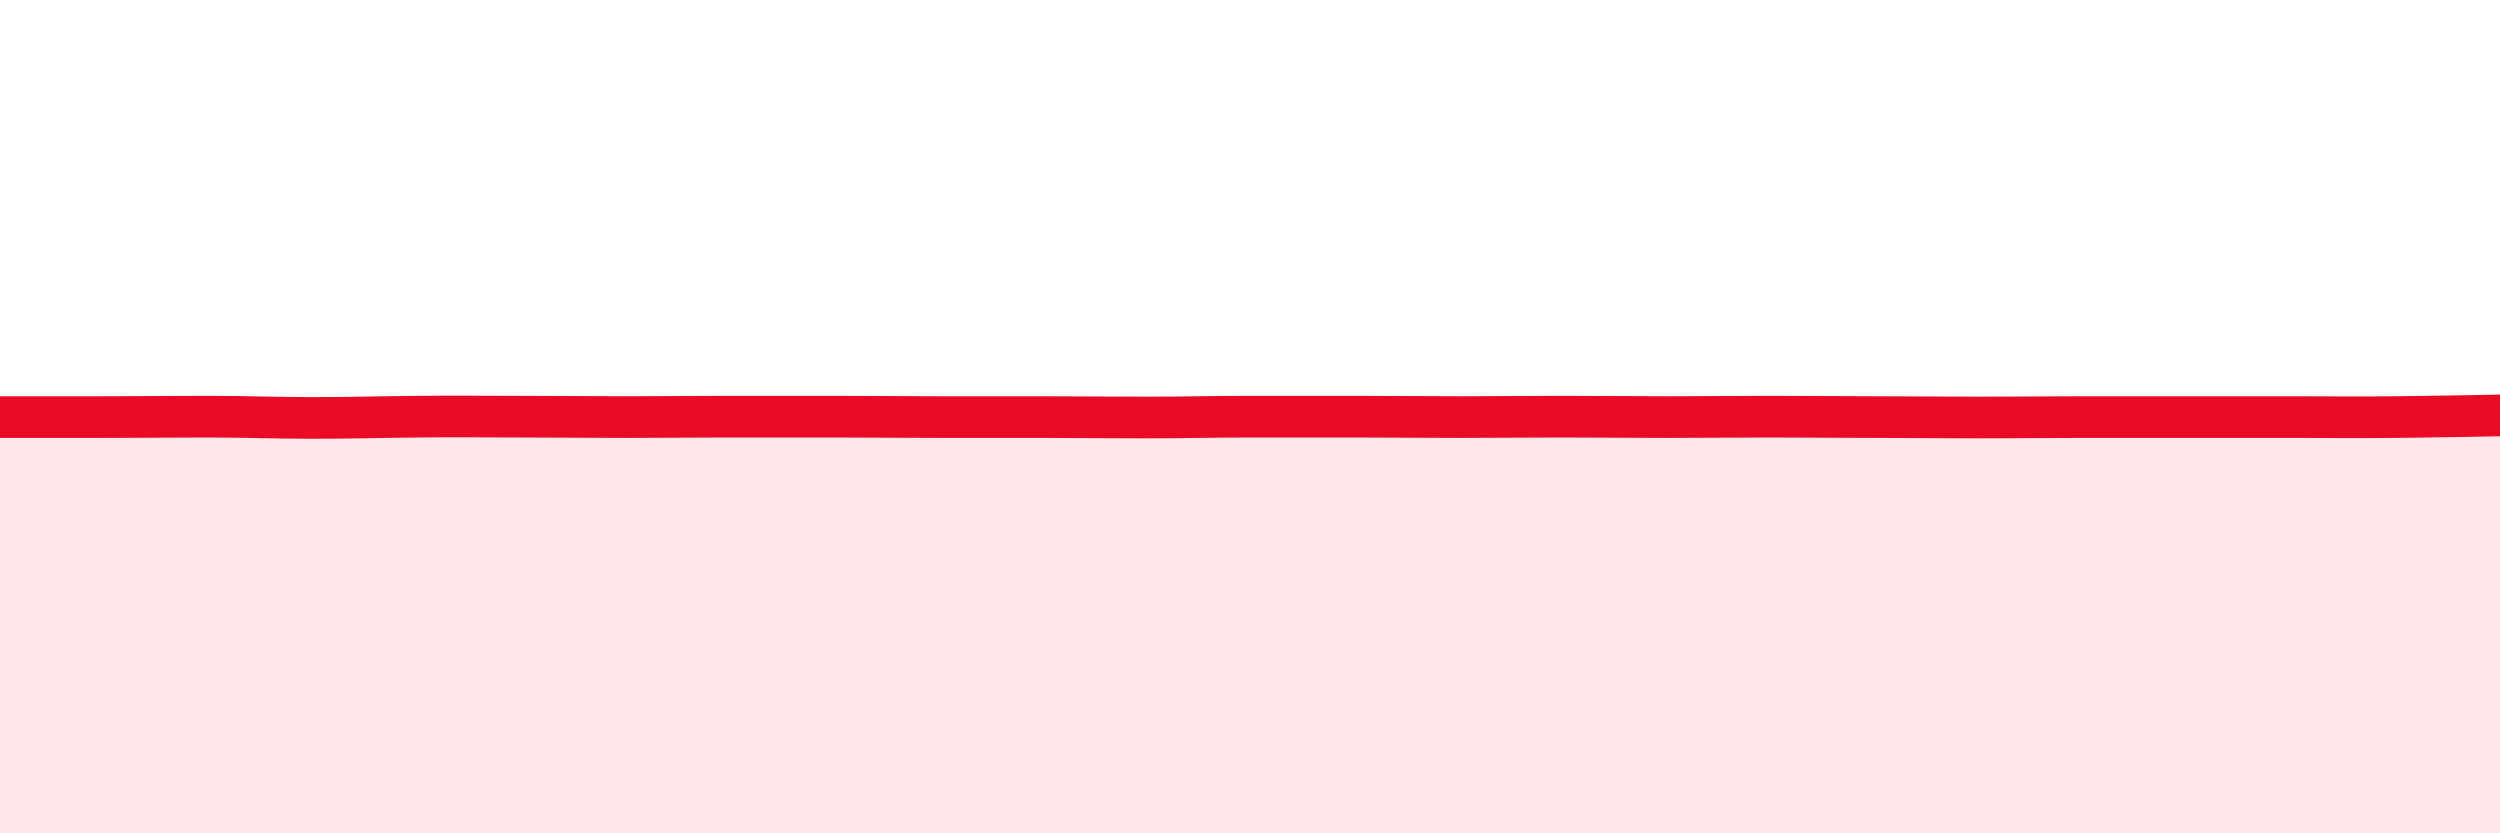
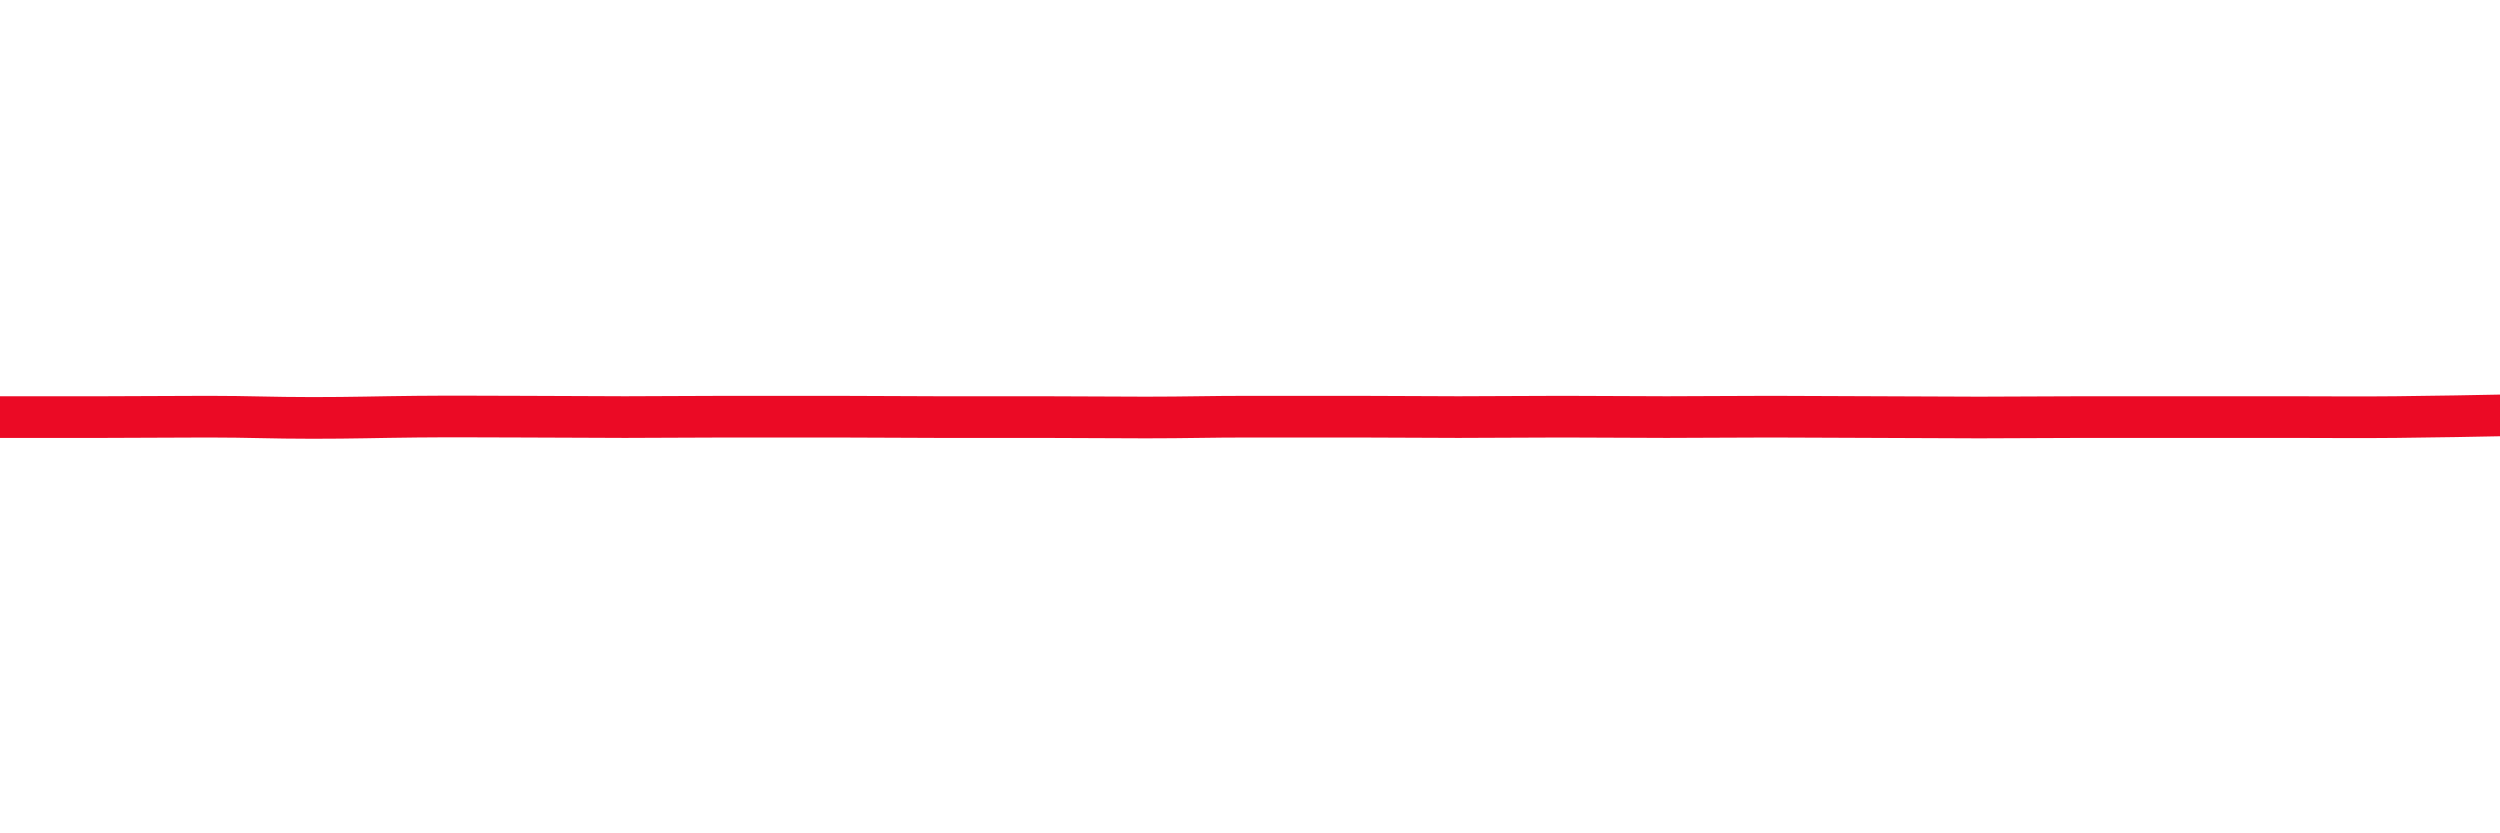
<svg xmlns="http://www.w3.org/2000/svg" width="60" height="20" viewBox="0 0 60 20">
-   <path d="M 0,10.01 C 0.5,10.01 1.5,10.01 2.5,10.01 C 3.5,10.01 4,10 5,10 C 6,10 6.5,10.03 7.5,10.03 C 8.5,10.03 9,10.01 10,10 C 11,9.99 11.5,10 12.5,10 C 13.5,10 14,10.01 15,10.01 C 16,10.01 16.5,10 17.5,10 C 18.5,10 19,10 20,10 C 21,10 21.5,10.01 22.5,10.01 C 23.5,10.01 24,10.01 25,10.01 C 26,10.01 26.5,10.02 27.5,10.02 C 28.5,10.02 29,10 30,10 C 31,10 31.5,10 32.5,10 C 33.5,10 34,10.01 35,10.01 C 36,10.01 36.5,10 37.5,10 C 38.5,10 39,10.01 40,10.01 C 41,10.01 41.5,10 42.5,10 C 43.5,10 44,10.01 45,10.01 C 46,10.01 46.5,10.02 47.5,10.02 C 48.5,10.02 49,10.01 50,10.01 C 51,10.01 51.5,10.01 52.5,10.01 C 53.5,10.01 54,10.01 55,10.01 C 56,10.01 56.5,10.02 57.5,10.01 C 58.5,10 59.5,9.98 60,9.97L60 20L0 20Z" fill="#EB0A25" opacity="0.1" stroke-linecap="round" stroke-linejoin="round" />
  <path d="M 0,10.01 C 0.5,10.01 1.5,10.01 2.5,10.01 C 3.5,10.01 4,10 5,10 C 6,10 6.5,10.03 7.5,10.03 C 8.5,10.03 9,10.01 10,10 C 11,9.99 11.5,10 12.5,10 C 13.5,10 14,10.01 15,10.01 C 16,10.01 16.5,10 17.5,10 C 18.5,10 19,10 20,10 C 21,10 21.5,10.01 22.5,10.01 C 23.5,10.01 24,10.01 25,10.01 C 26,10.01 26.5,10.02 27.5,10.02 C 28.5,10.02 29,10 30,10 C 31,10 31.5,10 32.5,10 C 33.5,10 34,10.01 35,10.01 C 36,10.01 36.5,10 37.5,10 C 38.5,10 39,10.01 40,10.01 C 41,10.01 41.5,10 42.5,10 C 43.5,10 44,10.01 45,10.01 C 46,10.01 46.5,10.02 47.5,10.02 C 48.5,10.02 49,10.01 50,10.01 C 51,10.01 51.5,10.01 52.5,10.01 C 53.5,10.01 54,10.01 55,10.01 C 56,10.01 56.5,10.02 57.5,10.01 C 58.5,10 59.5,9.98 60,9.97" stroke="#EB0A25" stroke-width="1" fill="none" stroke-linecap="round" stroke-linejoin="round" />
</svg>